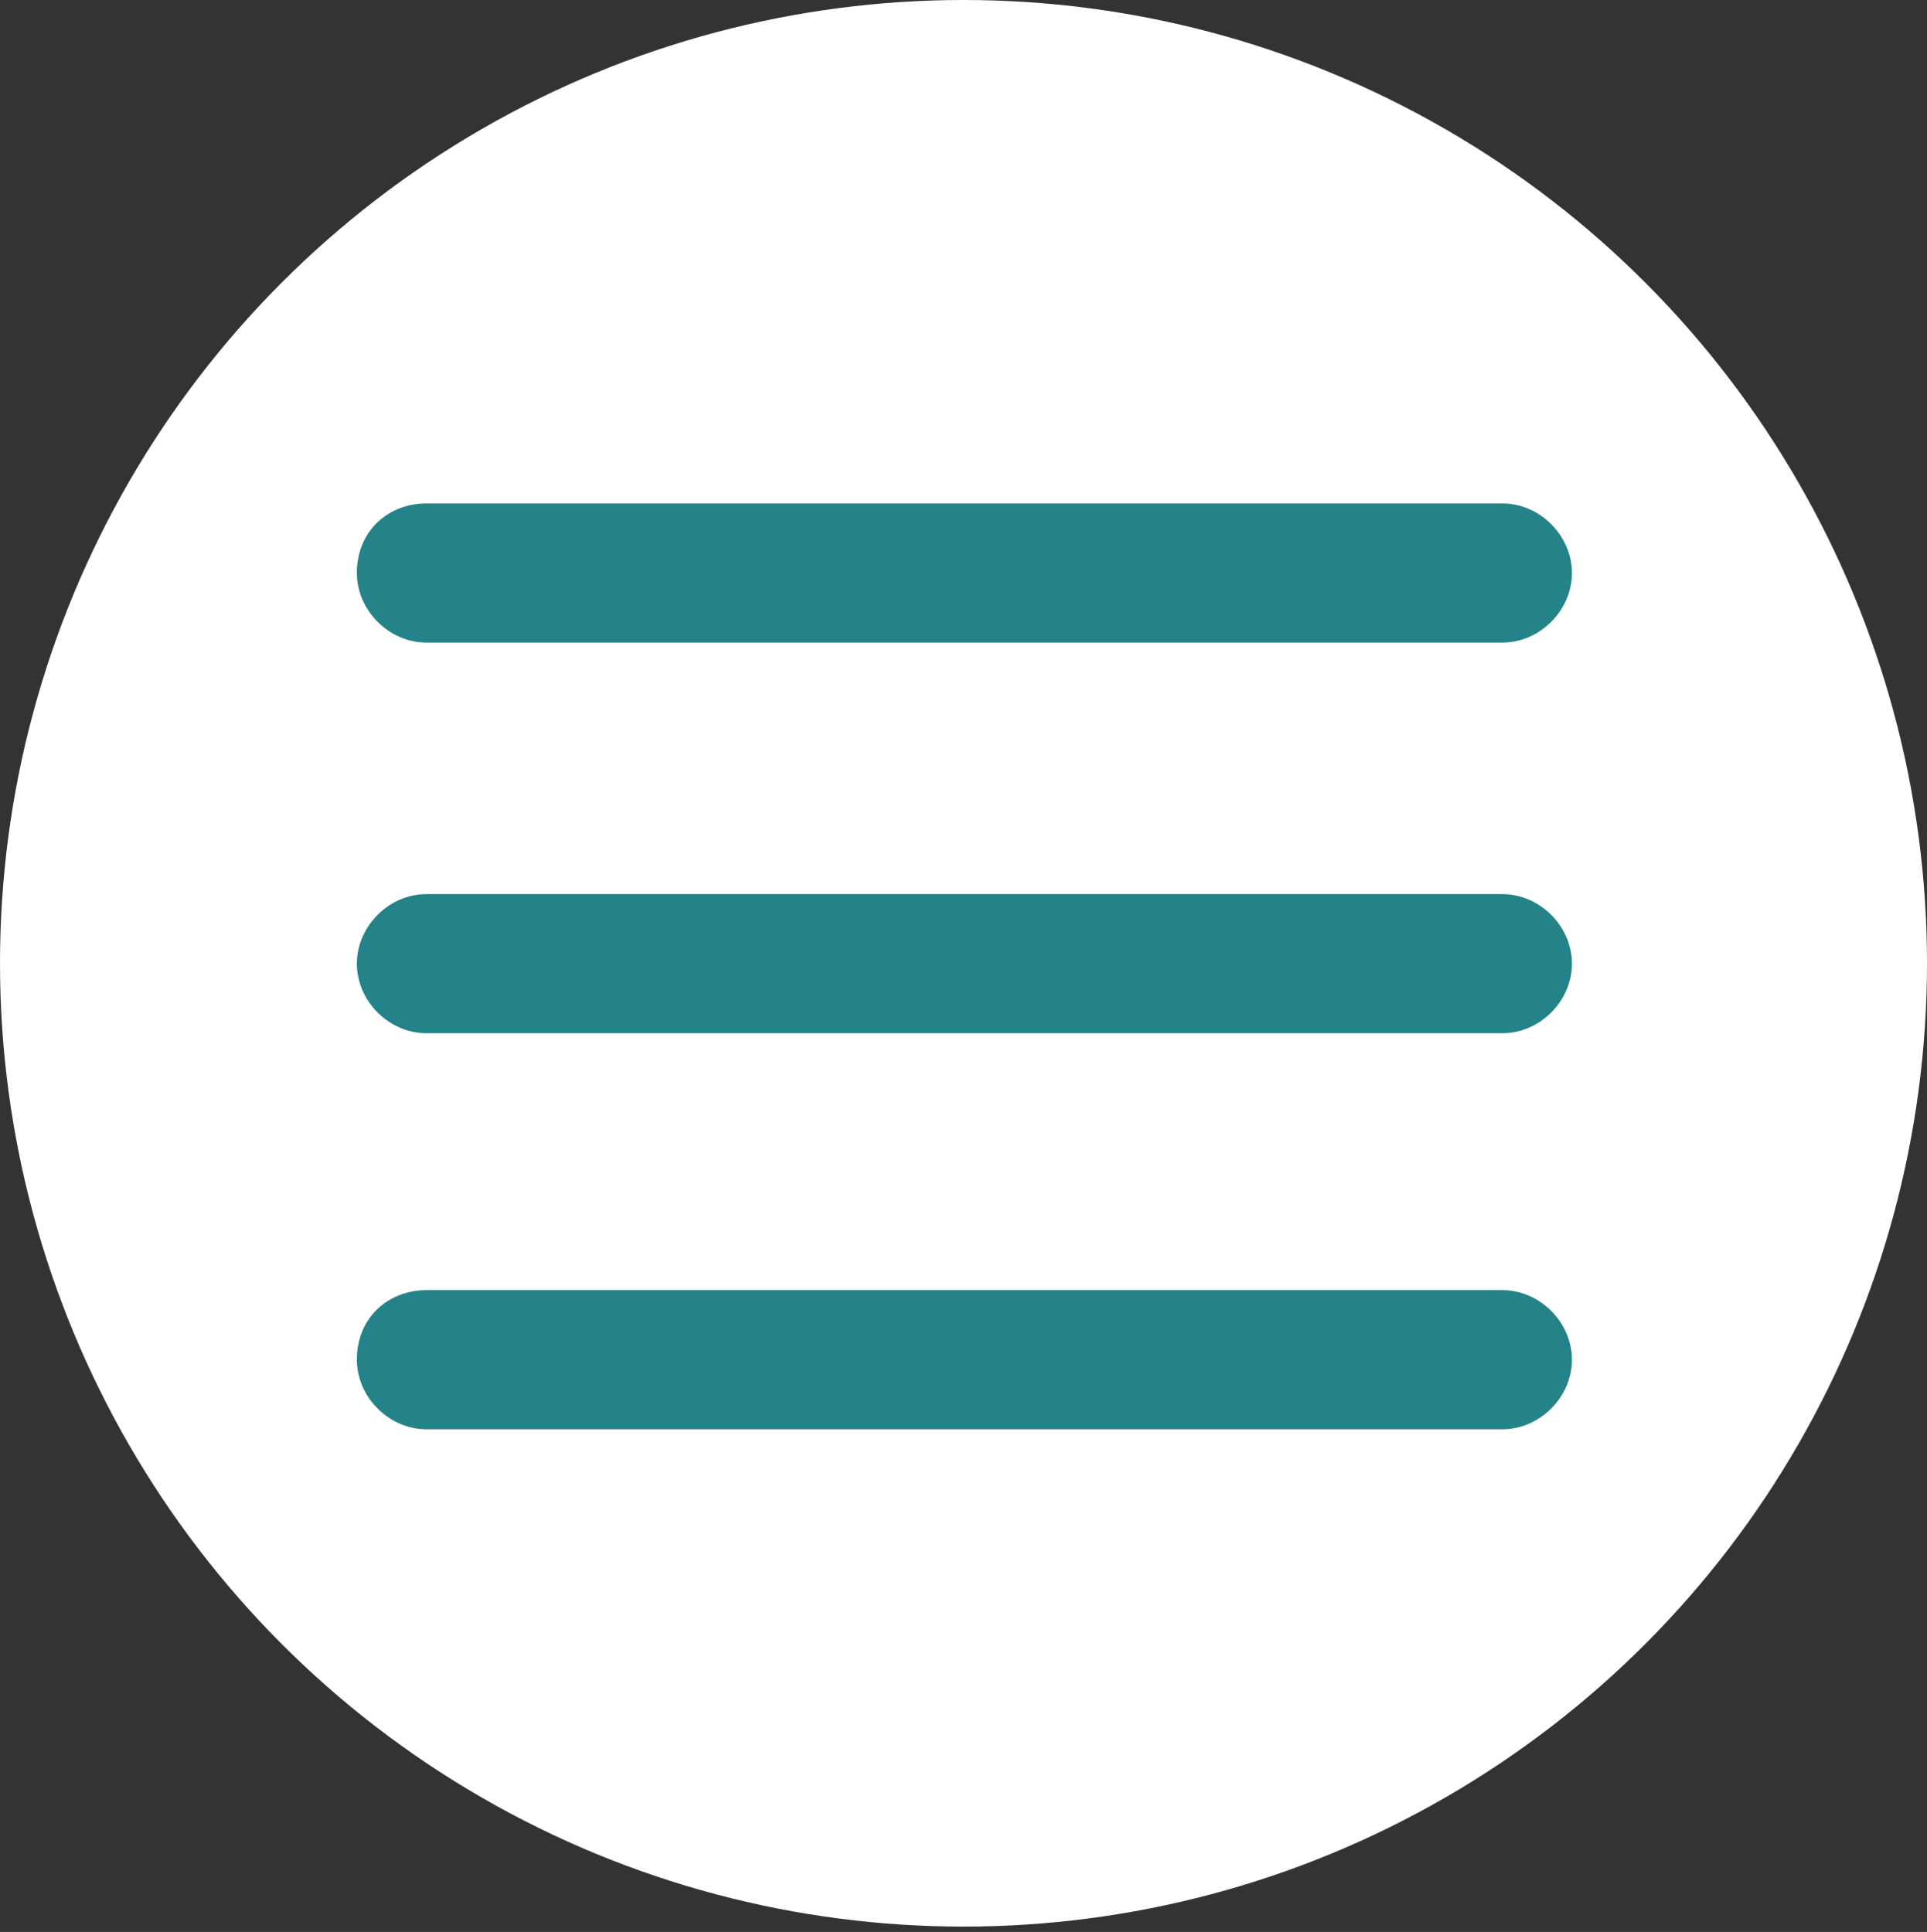
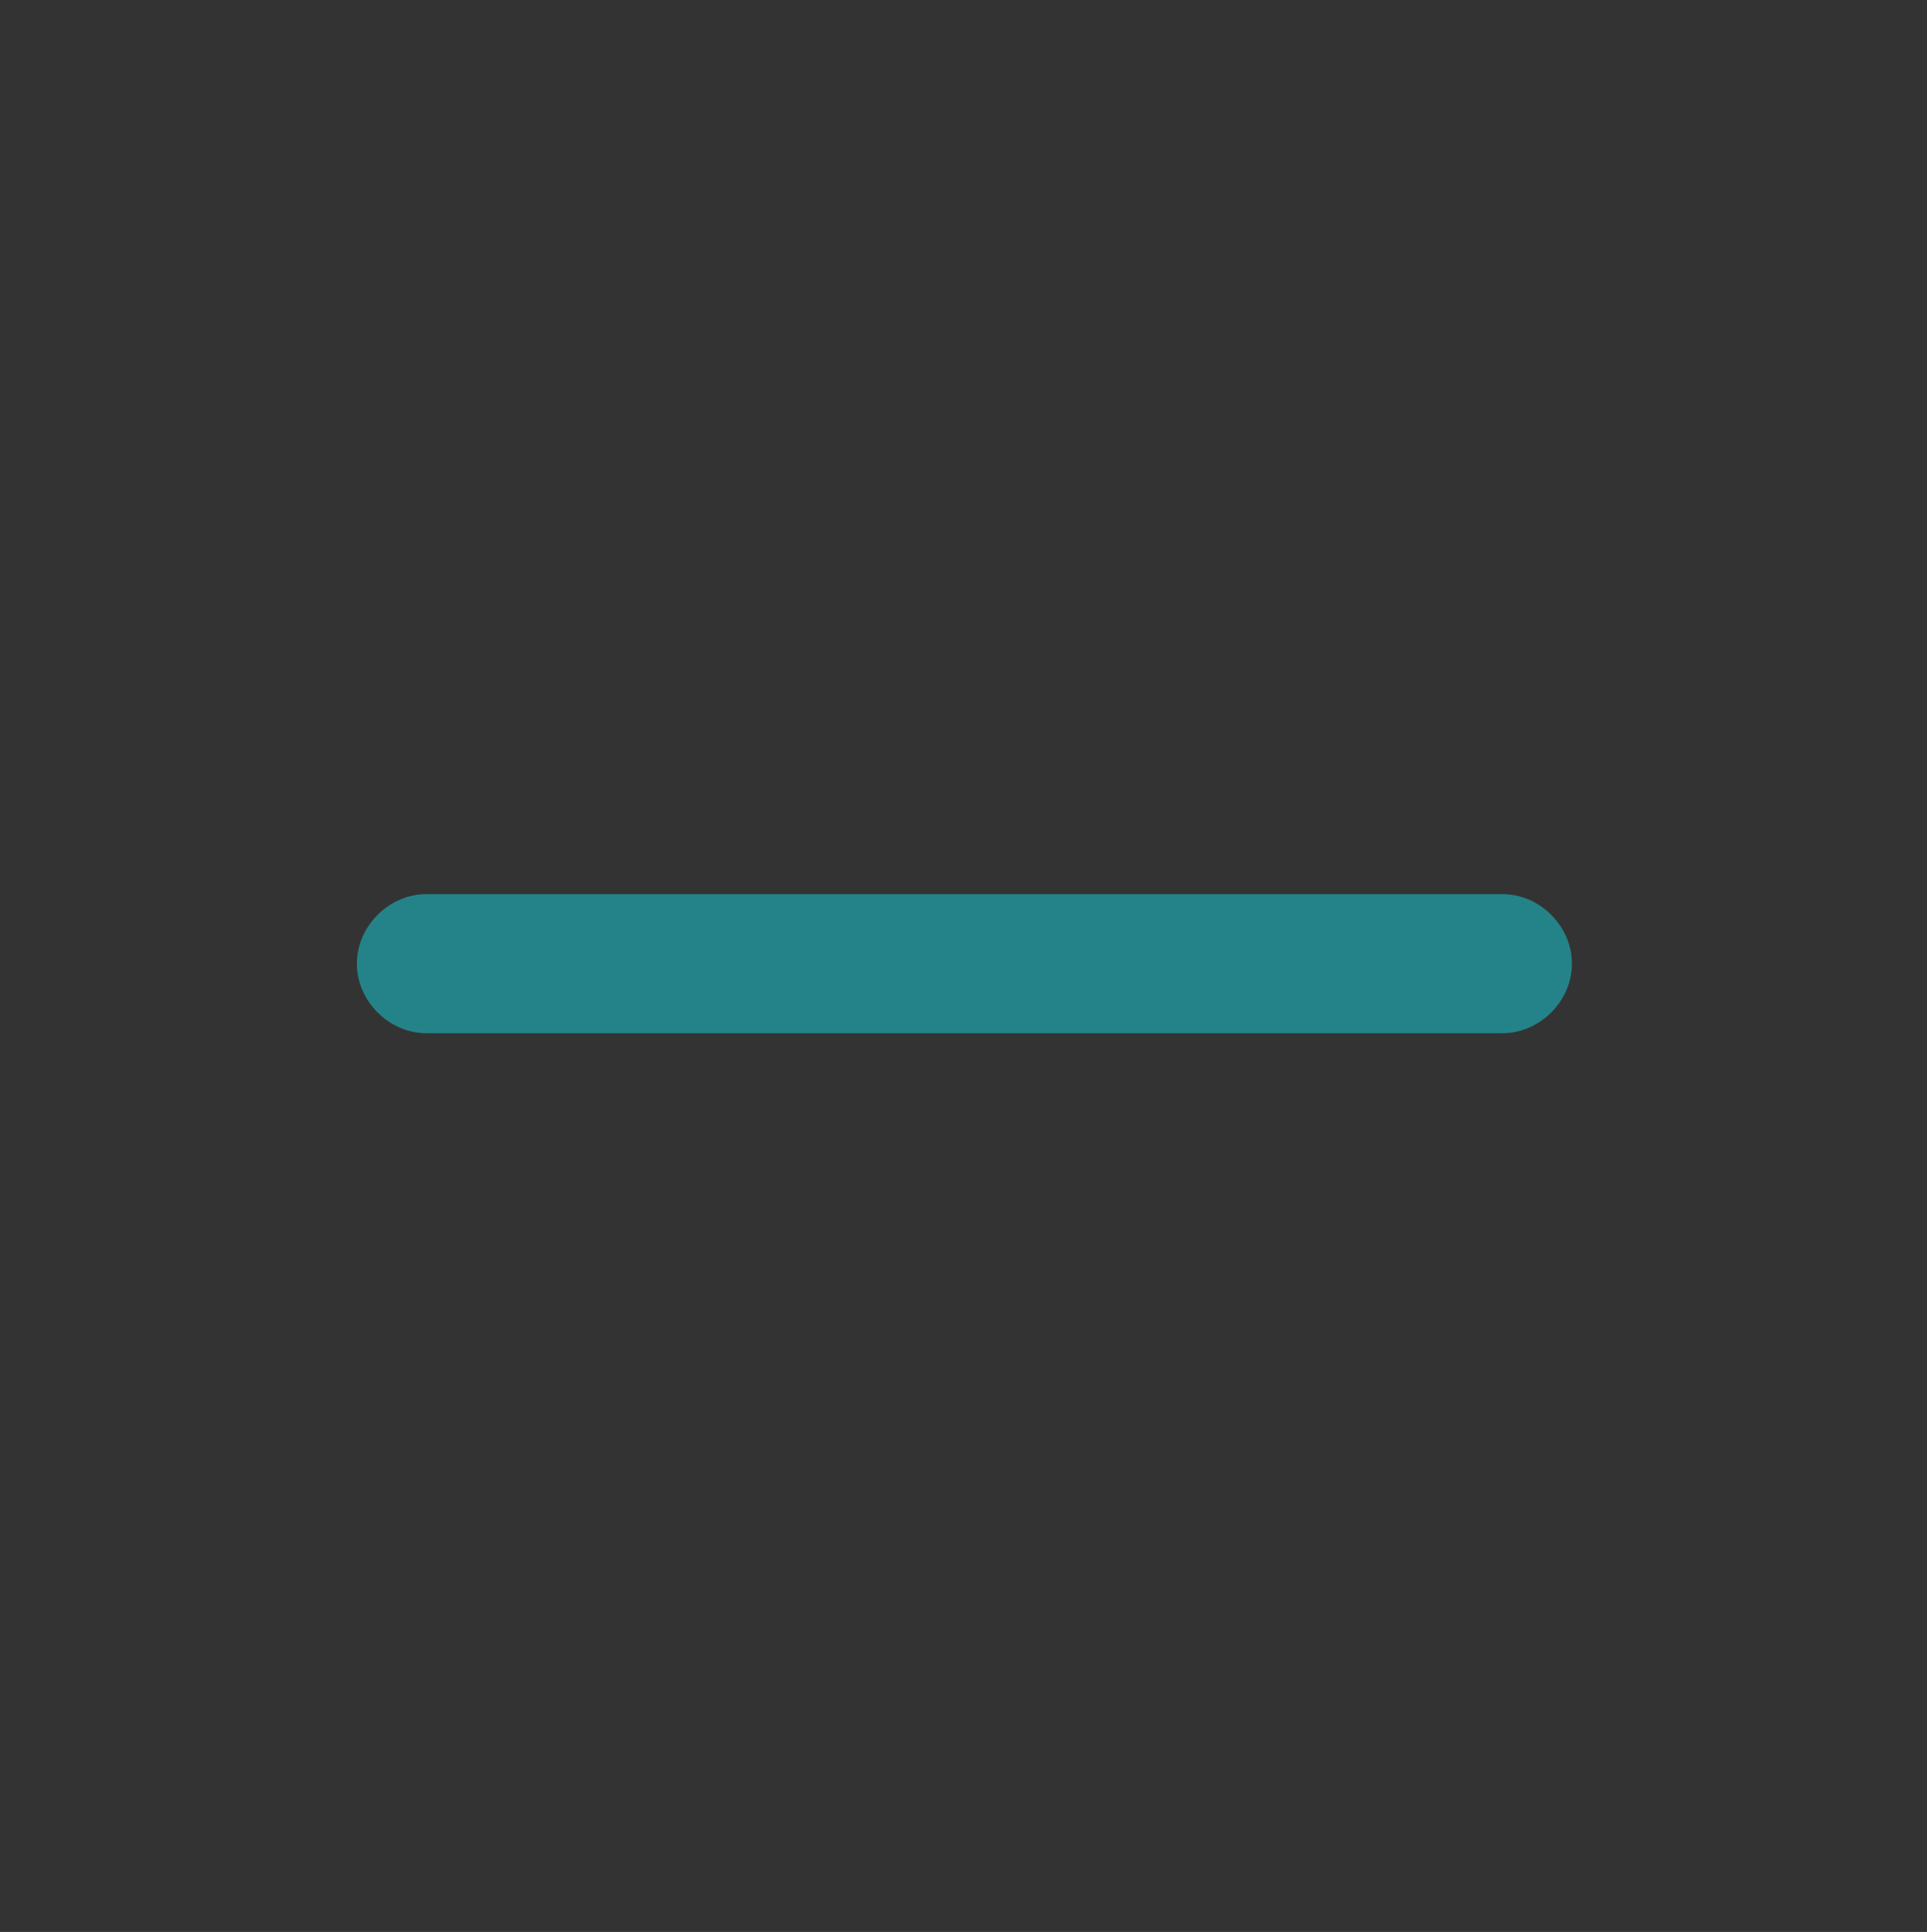
<svg xmlns="http://www.w3.org/2000/svg" version="1.1" id="Ebene_1" x="0px" y="0px" viewBox="0 0 36 36.1" style="enable-background:new 0 0 36 36.1;" xml:space="preserve">
  <rect x="0" y="0" width="36" height="36.1" fill="#333333" stroke="none" />
  <style type="text/css">
	.st0{fill:#FFFFFF;}
	.st1{fill:#248388;}
</style>
-   <circle id="Ellipse_356" class="st0" cx="18" cy="18" r="18" />
  <g id="Gruppe_1522" transform="translate(43.667 784.807)">
-     <path id="Rechteck_1164" class="st1" d="M-35.7-775.4h20.1c0.7,0,1.3,0.6,1.3,1.3l0,0c0,0.7-0.6,1.3-1.3,1.3h-20.1   c-0.7,0-1.3-0.6-1.3-1.3l0,0C-37-774.9-36.4-775.4-35.7-775.4z" />
    <path id="Rechteck_1165" class="st1" d="M-35.7-768.1h20.1c0.7,0,1.3,0.6,1.3,1.3l0,0c0,0.7-0.6,1.3-1.3,1.3h-20.1   c-0.7,0-1.3-0.6-1.3-1.3l0,0C-37-767.5-36.4-768.1-35.7-768.1z" />
-     <path id="Rechteck_1166" class="st1" d="M-35.7-760.7h20.1c0.7,0,1.3,0.6,1.3,1.3l0,0c0,0.7-0.6,1.3-1.3,1.3h-20.1   c-0.7,0-1.3-0.6-1.3-1.3l0,0C-37-760.2-36.4-760.7-35.7-760.7z" />
  </g>
</svg>